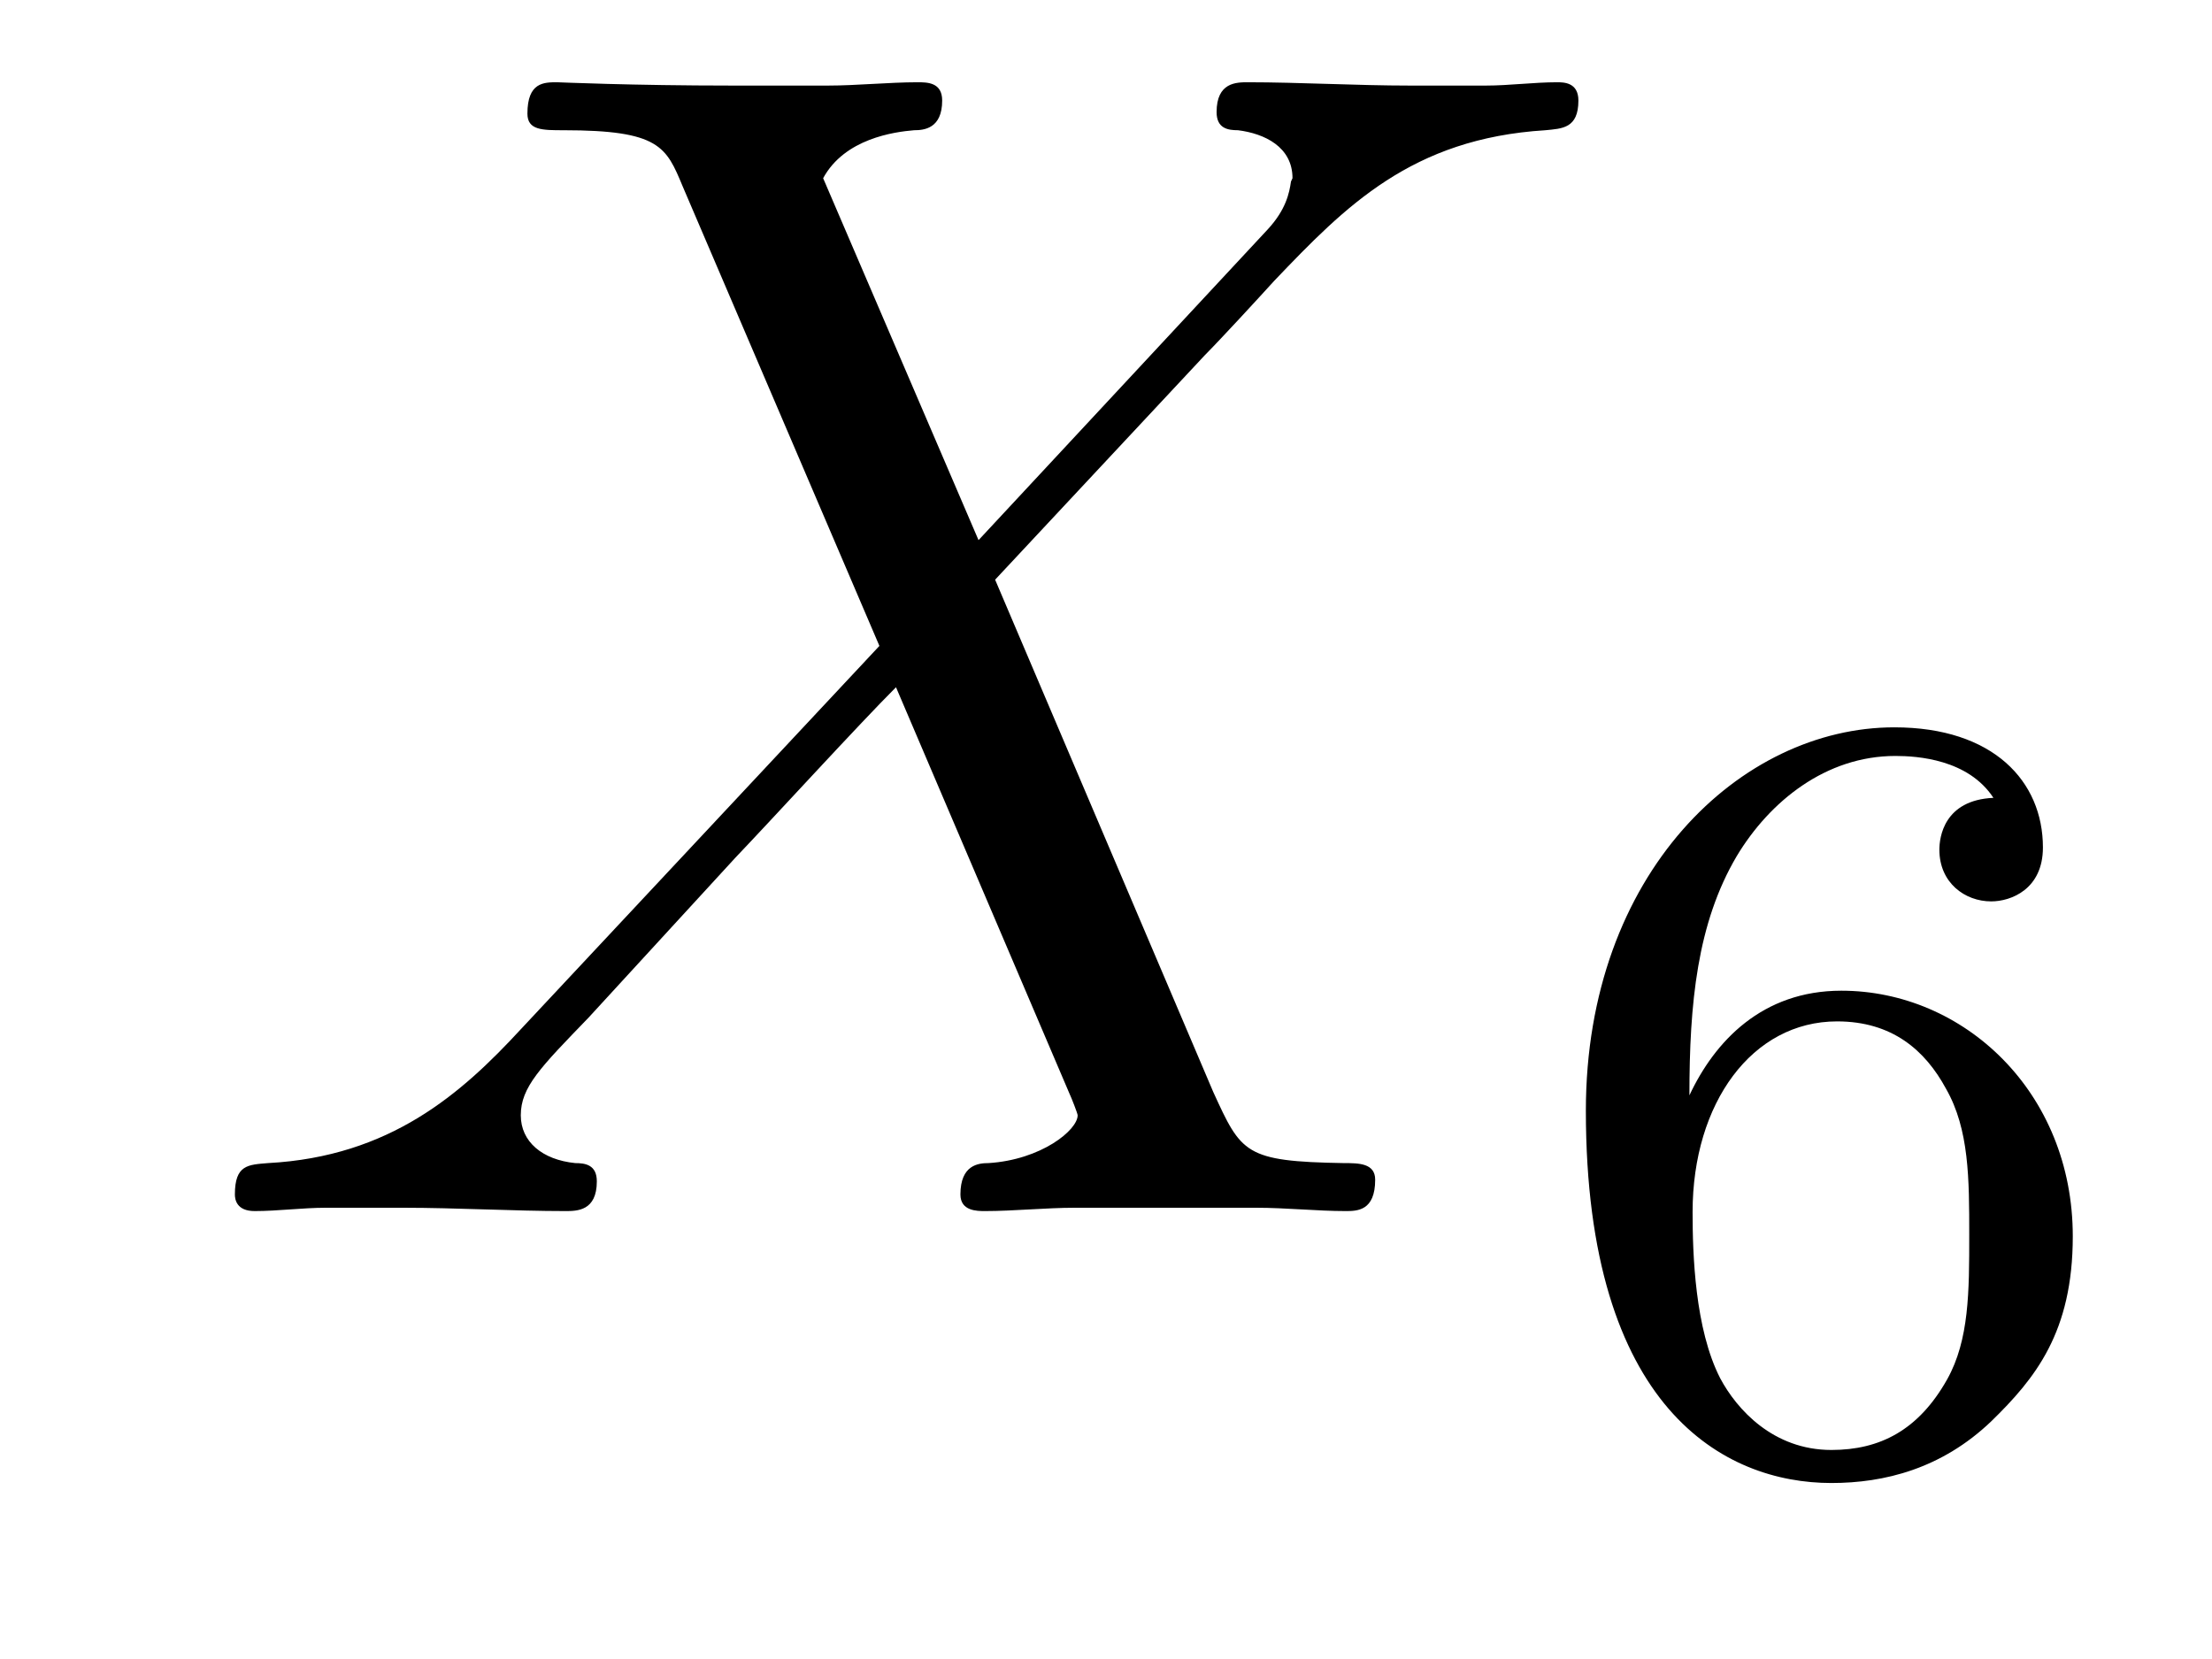
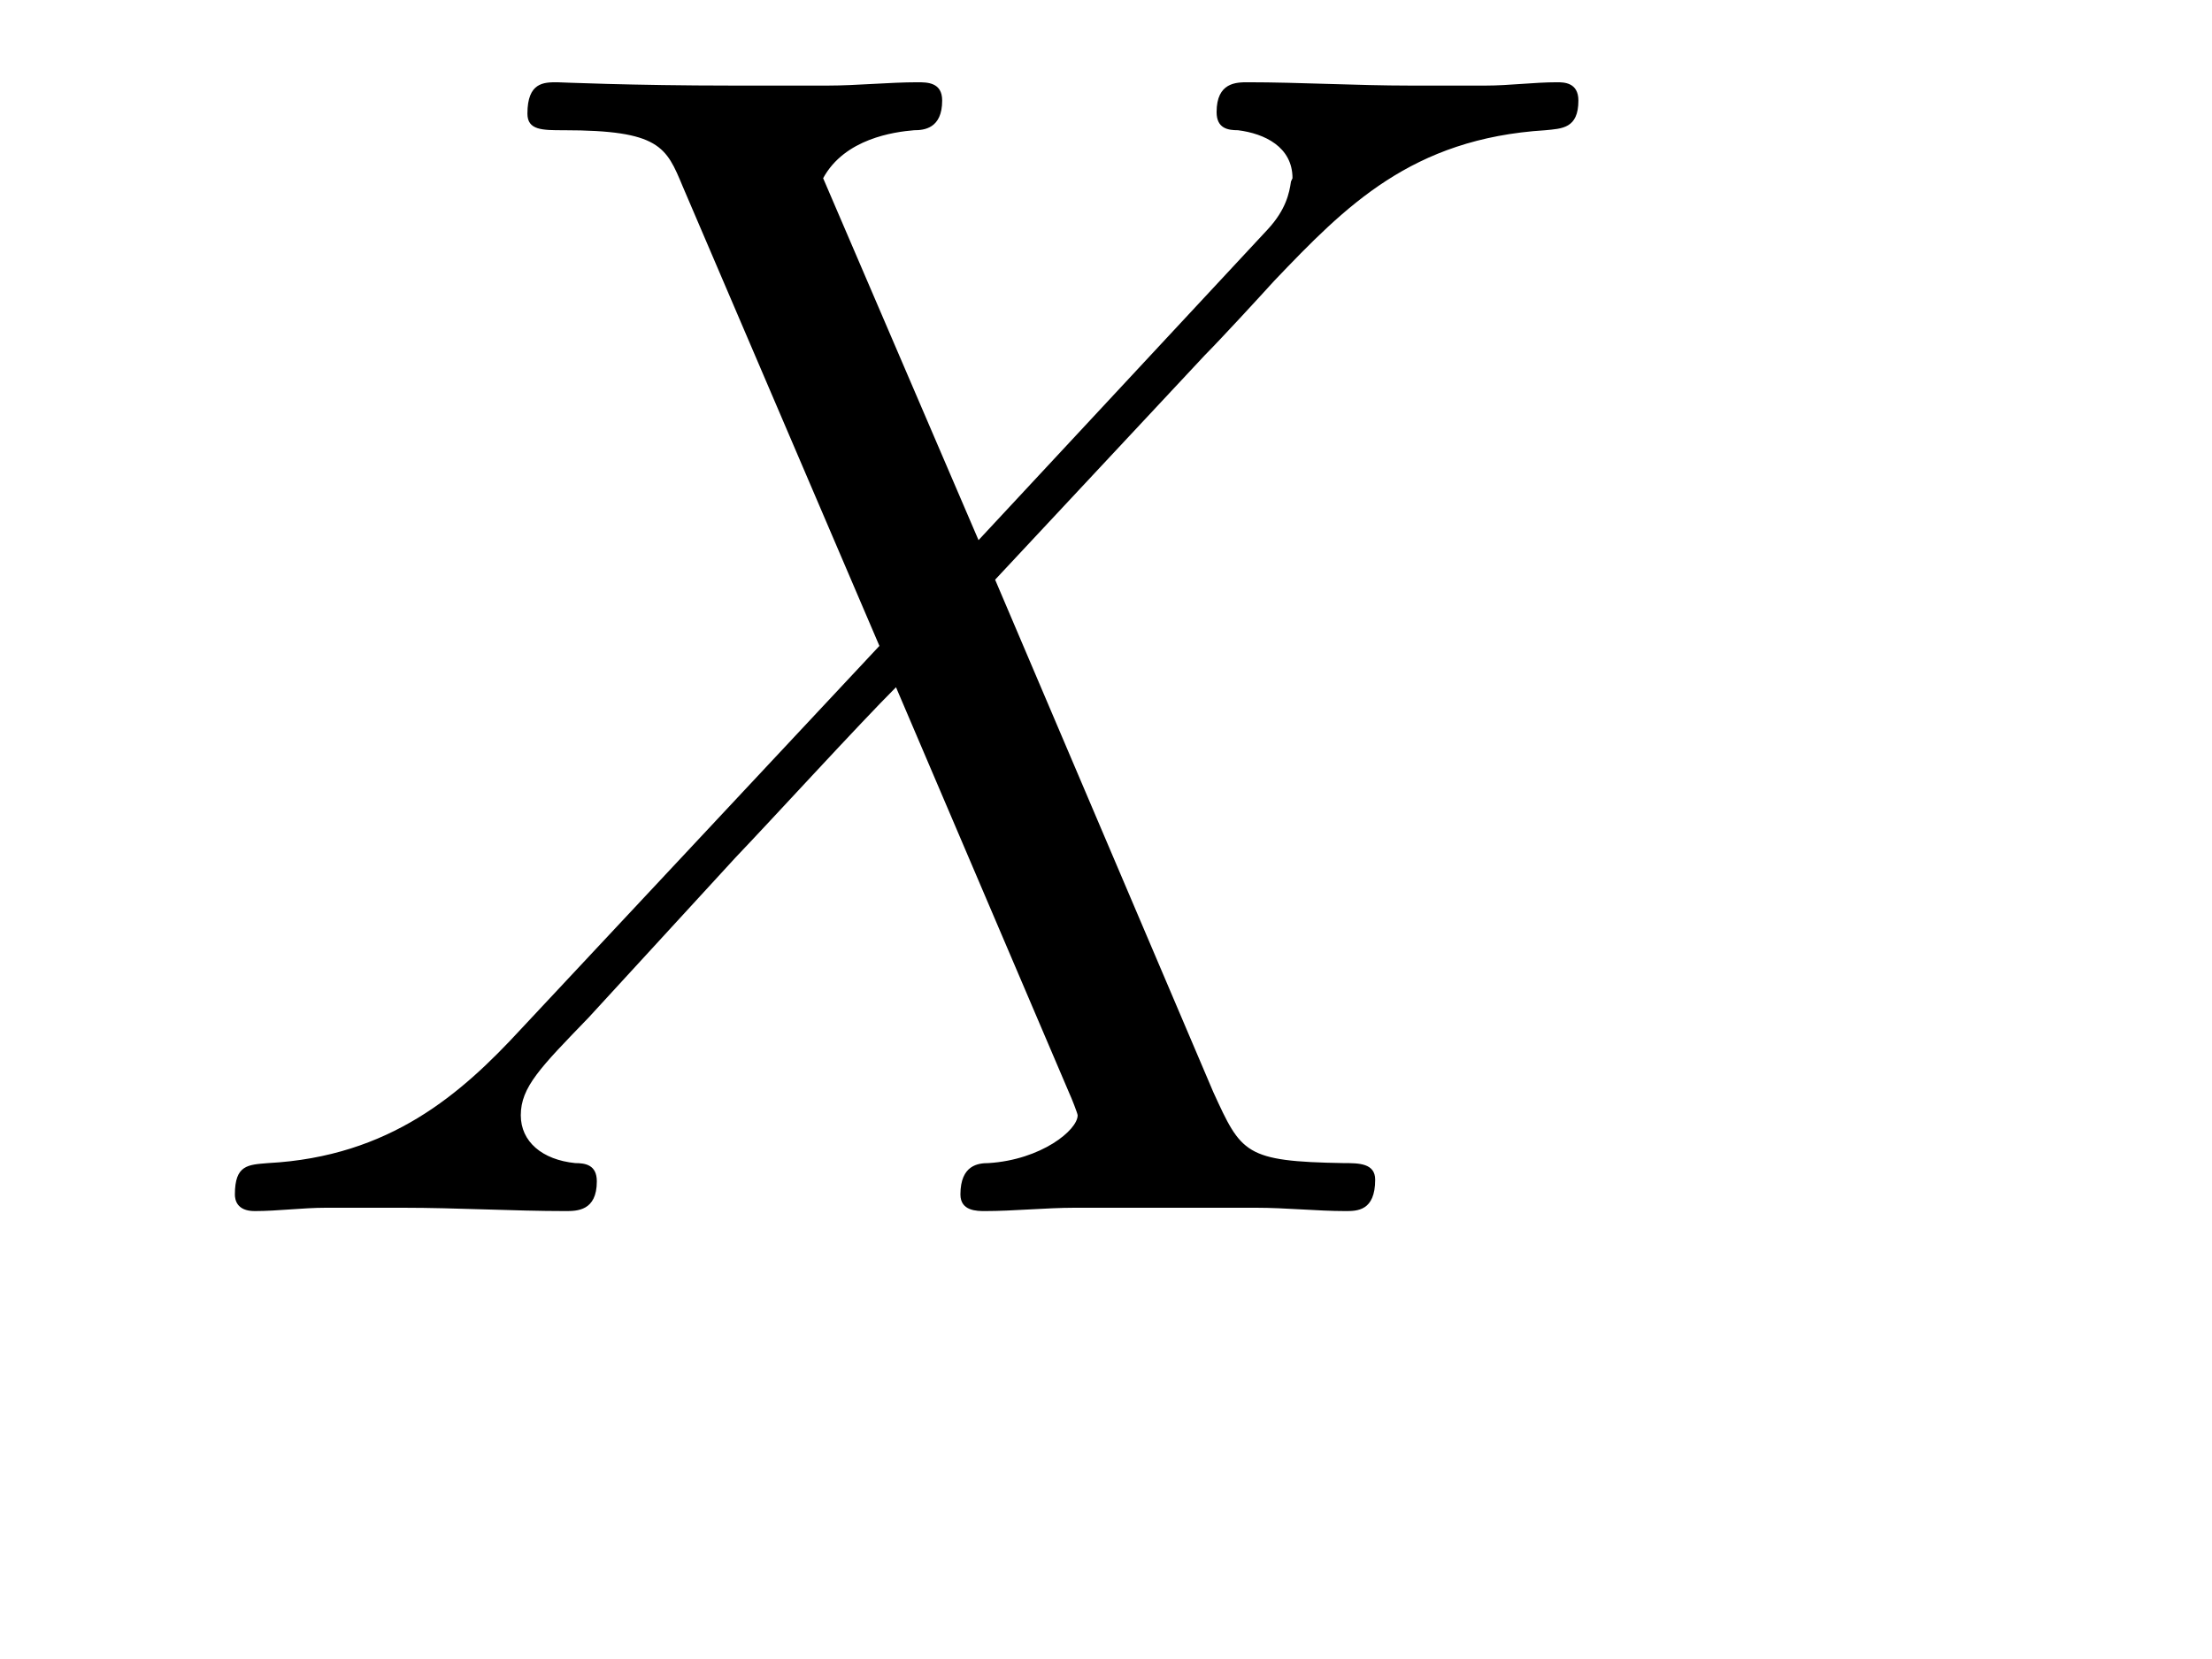
<svg xmlns="http://www.w3.org/2000/svg" version="1.1" width="16pt" height="12pt" viewBox="0 -12 16 12">
  <g id="page1">
    <g transform="matrix(1 0 0 -1 -127 651)">
      <path d="M134.078 659.093L132.954 661.711C133.11 661.998 133.468 662.046 133.612 662.058C133.684 662.058 133.815 662.07 133.815 662.273C133.815 662.405 133.707 662.405 133.636 662.405C133.433 662.405 133.193 662.381 132.99 662.381H132.297C131.568 662.381 131.042 662.405 131.03 662.405C130.934 662.405 130.815 662.405 130.815 662.178C130.815 662.058 130.922 662.058 131.078 662.058C131.771 662.058 131.819 661.938 131.938 661.652L133.361 658.328L130.767 655.555C130.337 655.089 129.822 654.634 128.938 654.587C128.794 654.575 128.699 654.575 128.699 654.36C128.699 654.324 128.711 654.24 128.842 654.24C129.01 654.24 129.189 654.264 129.356 654.264H129.918C130.301 654.264 130.719 654.24 131.09 654.24C131.173 654.24 131.317 654.24 131.317 654.455C131.317 654.575 131.233 654.587 131.161 654.587C130.922 654.611 130.767 654.742 130.767 654.933C130.767 655.137 130.91 655.28 131.257 655.639L132.321 656.798C132.584 657.073 133.218 657.767 133.481 658.029L134.736 655.089C134.748 655.065 134.795 654.945 134.795 654.933C134.795 654.826 134.532 654.611 134.15 654.587C134.078 654.587 133.947 654.575 133.947 654.36C133.947 654.24 134.066 654.24 134.126 654.24C134.329 654.24 134.568 654.264 134.772 654.264H136.087C136.302 654.264 136.529 654.24 136.732 654.24C136.816 654.24 136.947 654.24 136.947 654.467C136.947 654.587 136.827 654.587 136.72 654.587C136.003 654.599 135.979 654.658 135.776 655.101L134.198 658.807L135.716 660.432C135.835 660.552 136.11 660.851 136.218 660.97C136.732 661.508 137.21 661.998 138.178 662.058C138.298 662.07 138.417 662.07 138.417 662.273C138.417 662.405 138.31 662.405 138.262 662.405C138.095 662.405 137.915 662.381 137.748 662.381H137.198C136.816 662.381 136.397 662.405 136.027 662.405C135.943 662.405 135.8 662.405 135.8 662.189C135.8 662.07 135.883 662.058 135.955 662.058C136.146 662.034 136.349 661.938 136.349 661.711L136.338 661.687C136.326 661.604 136.302 661.484 136.17 661.341L134.078 659.093Z" />
-       <path d="M139.22 655.077C139.22 655.739 139.275 656.321 139.562 656.807C139.801 657.205 140.208 657.532 140.71 657.532C140.869 657.532 141.236 657.508 141.419 657.229C141.06 657.213 141.028 656.942 141.028 656.854C141.028 656.615 141.212 656.48 141.403 656.48C141.546 656.48 141.777 656.568 141.777 656.87C141.777 657.348 141.419 657.739 140.702 657.739C139.594 657.739 138.471 656.687 138.471 654.966C138.471 652.807 139.475 652.273 140.247 652.273C140.63 652.273 141.044 652.376 141.403 652.719C141.722 653.03 141.993 653.364 141.993 654.057C141.993 655.102 141.204 655.834 140.319 655.834C139.746 655.834 139.403 655.468 139.22 655.077ZM140.247 652.512C139.825 652.512 139.562 652.807 139.443 653.03C139.259 653.388 139.243 653.93 139.243 654.233C139.243 655.022 139.674 655.612 140.288 655.612C140.686 655.612 140.925 655.404 141.076 655.125C141.244 654.831 141.244 654.472 141.244 654.066C141.244 653.659 141.244 653.308 141.084 653.022C140.877 652.655 140.598 652.512 140.247 652.512Z" />
    </g>
  </g>
</svg>